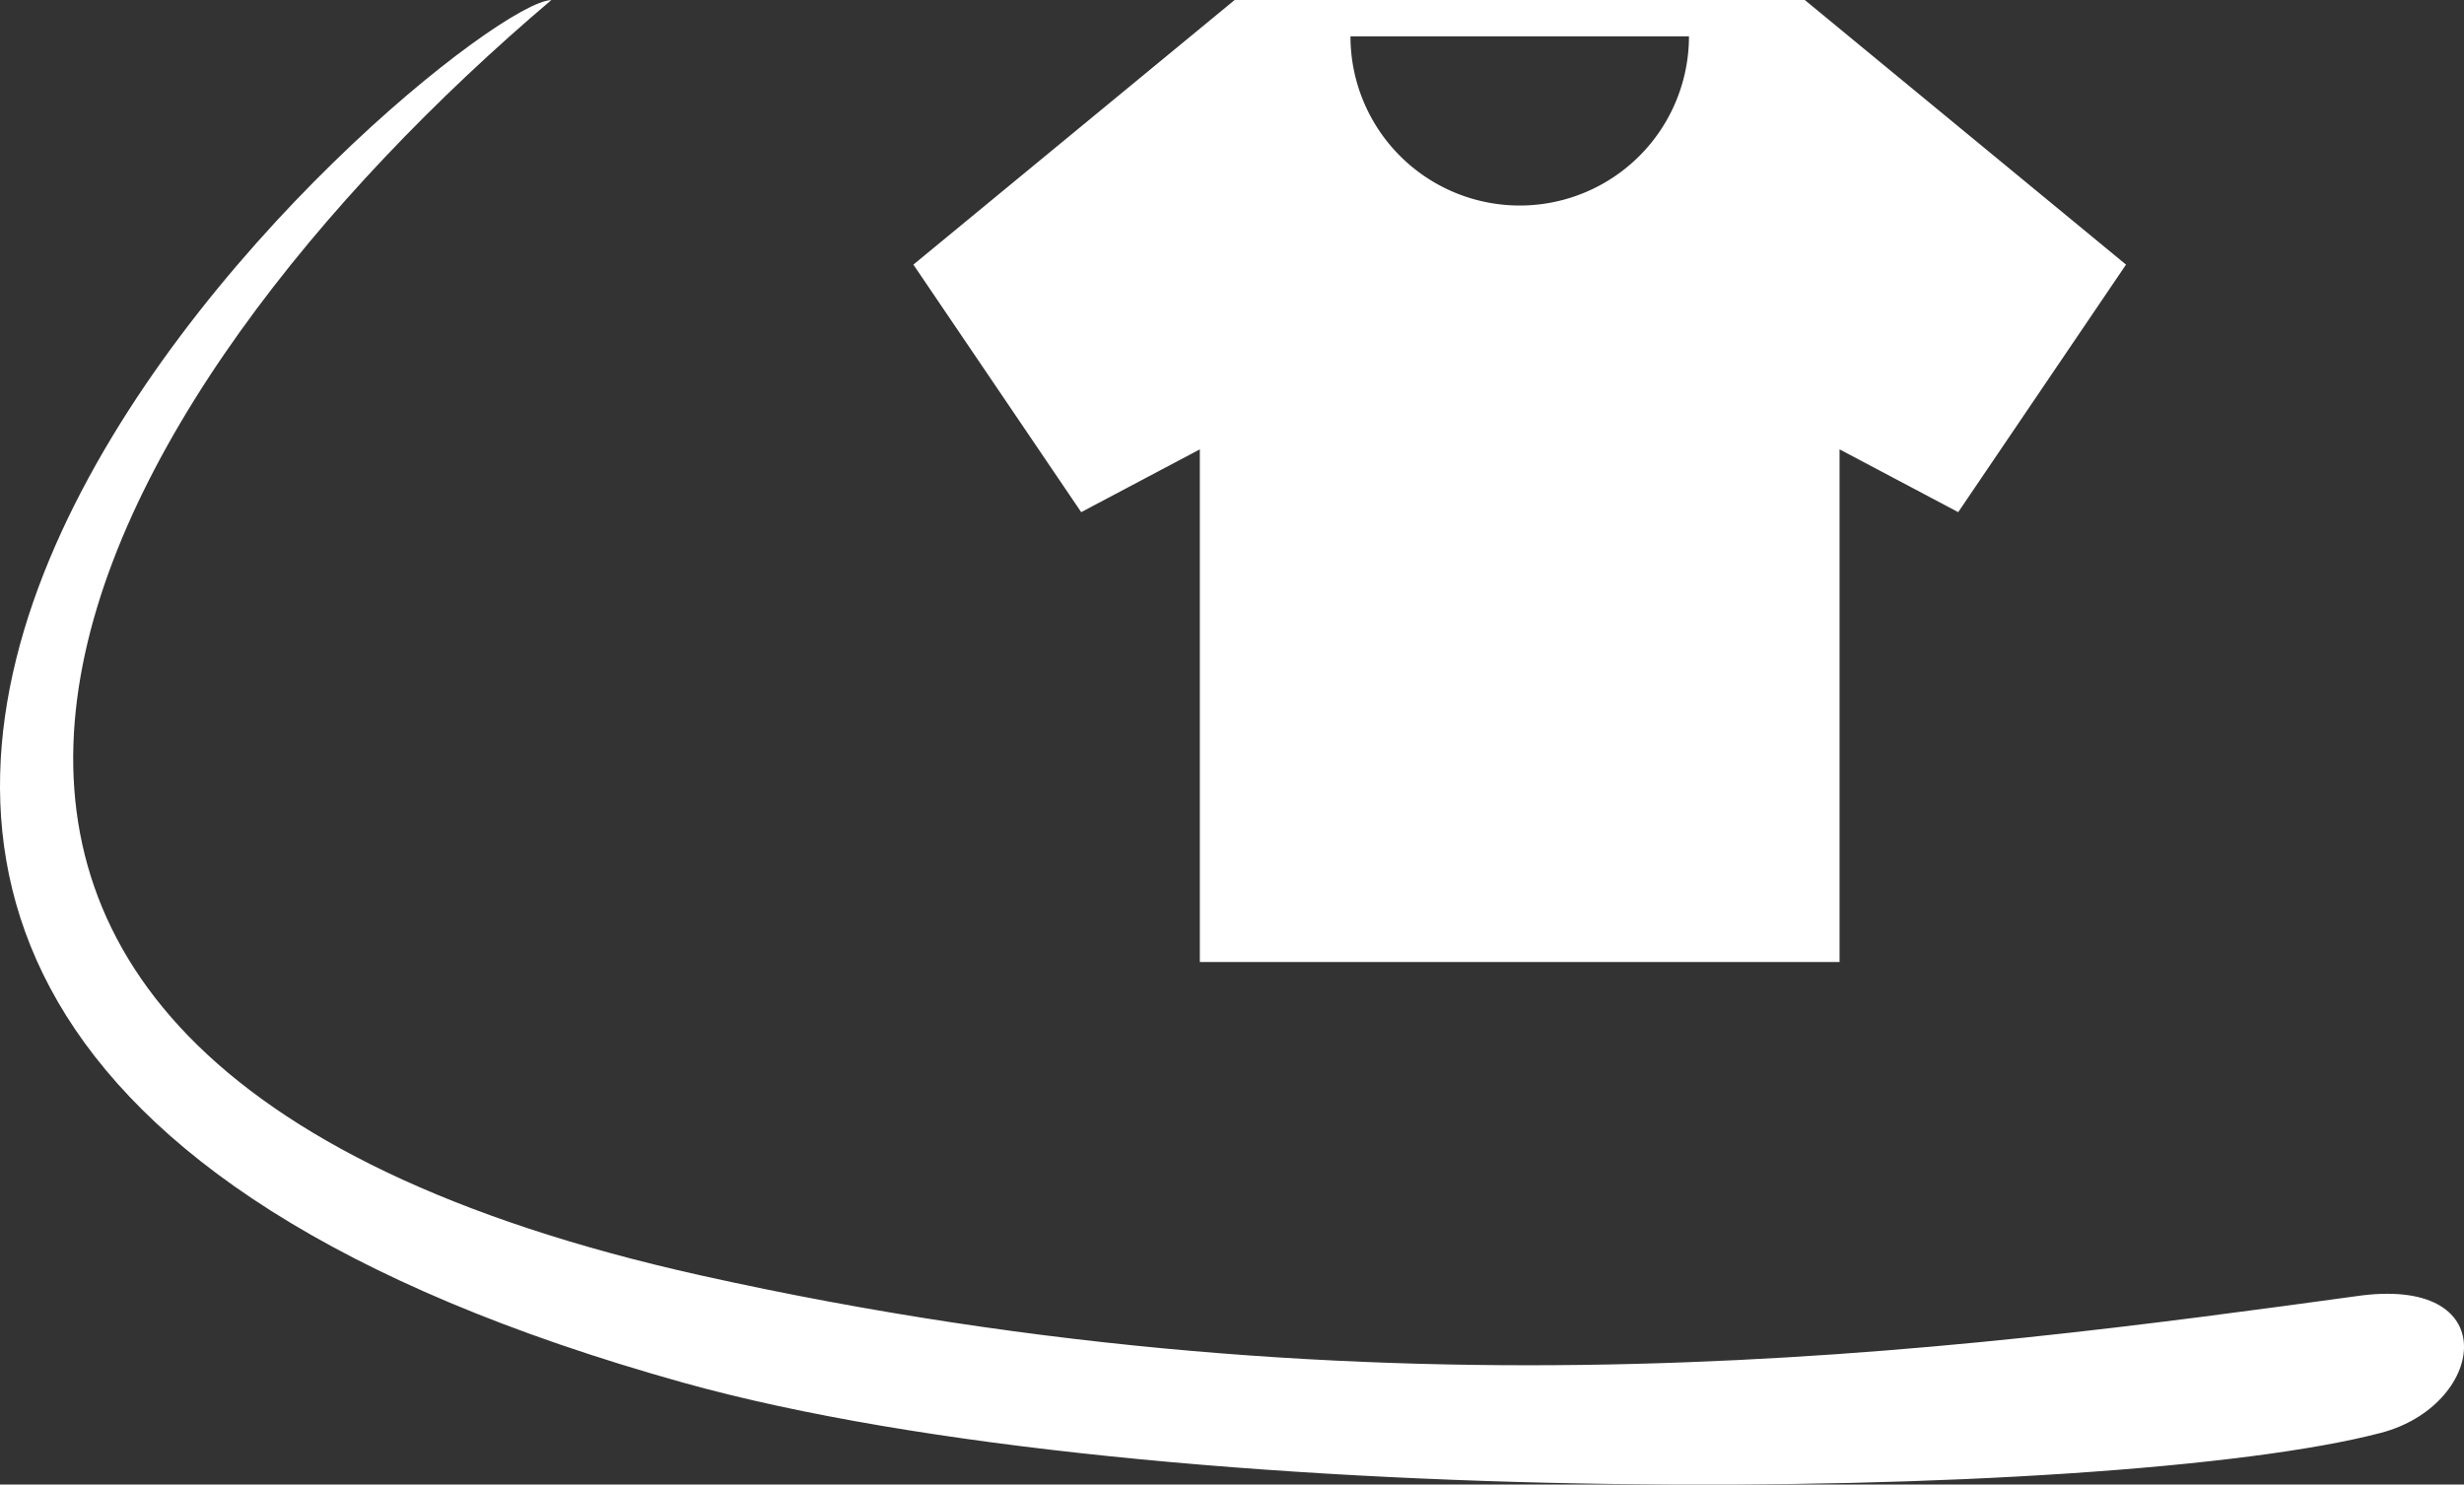
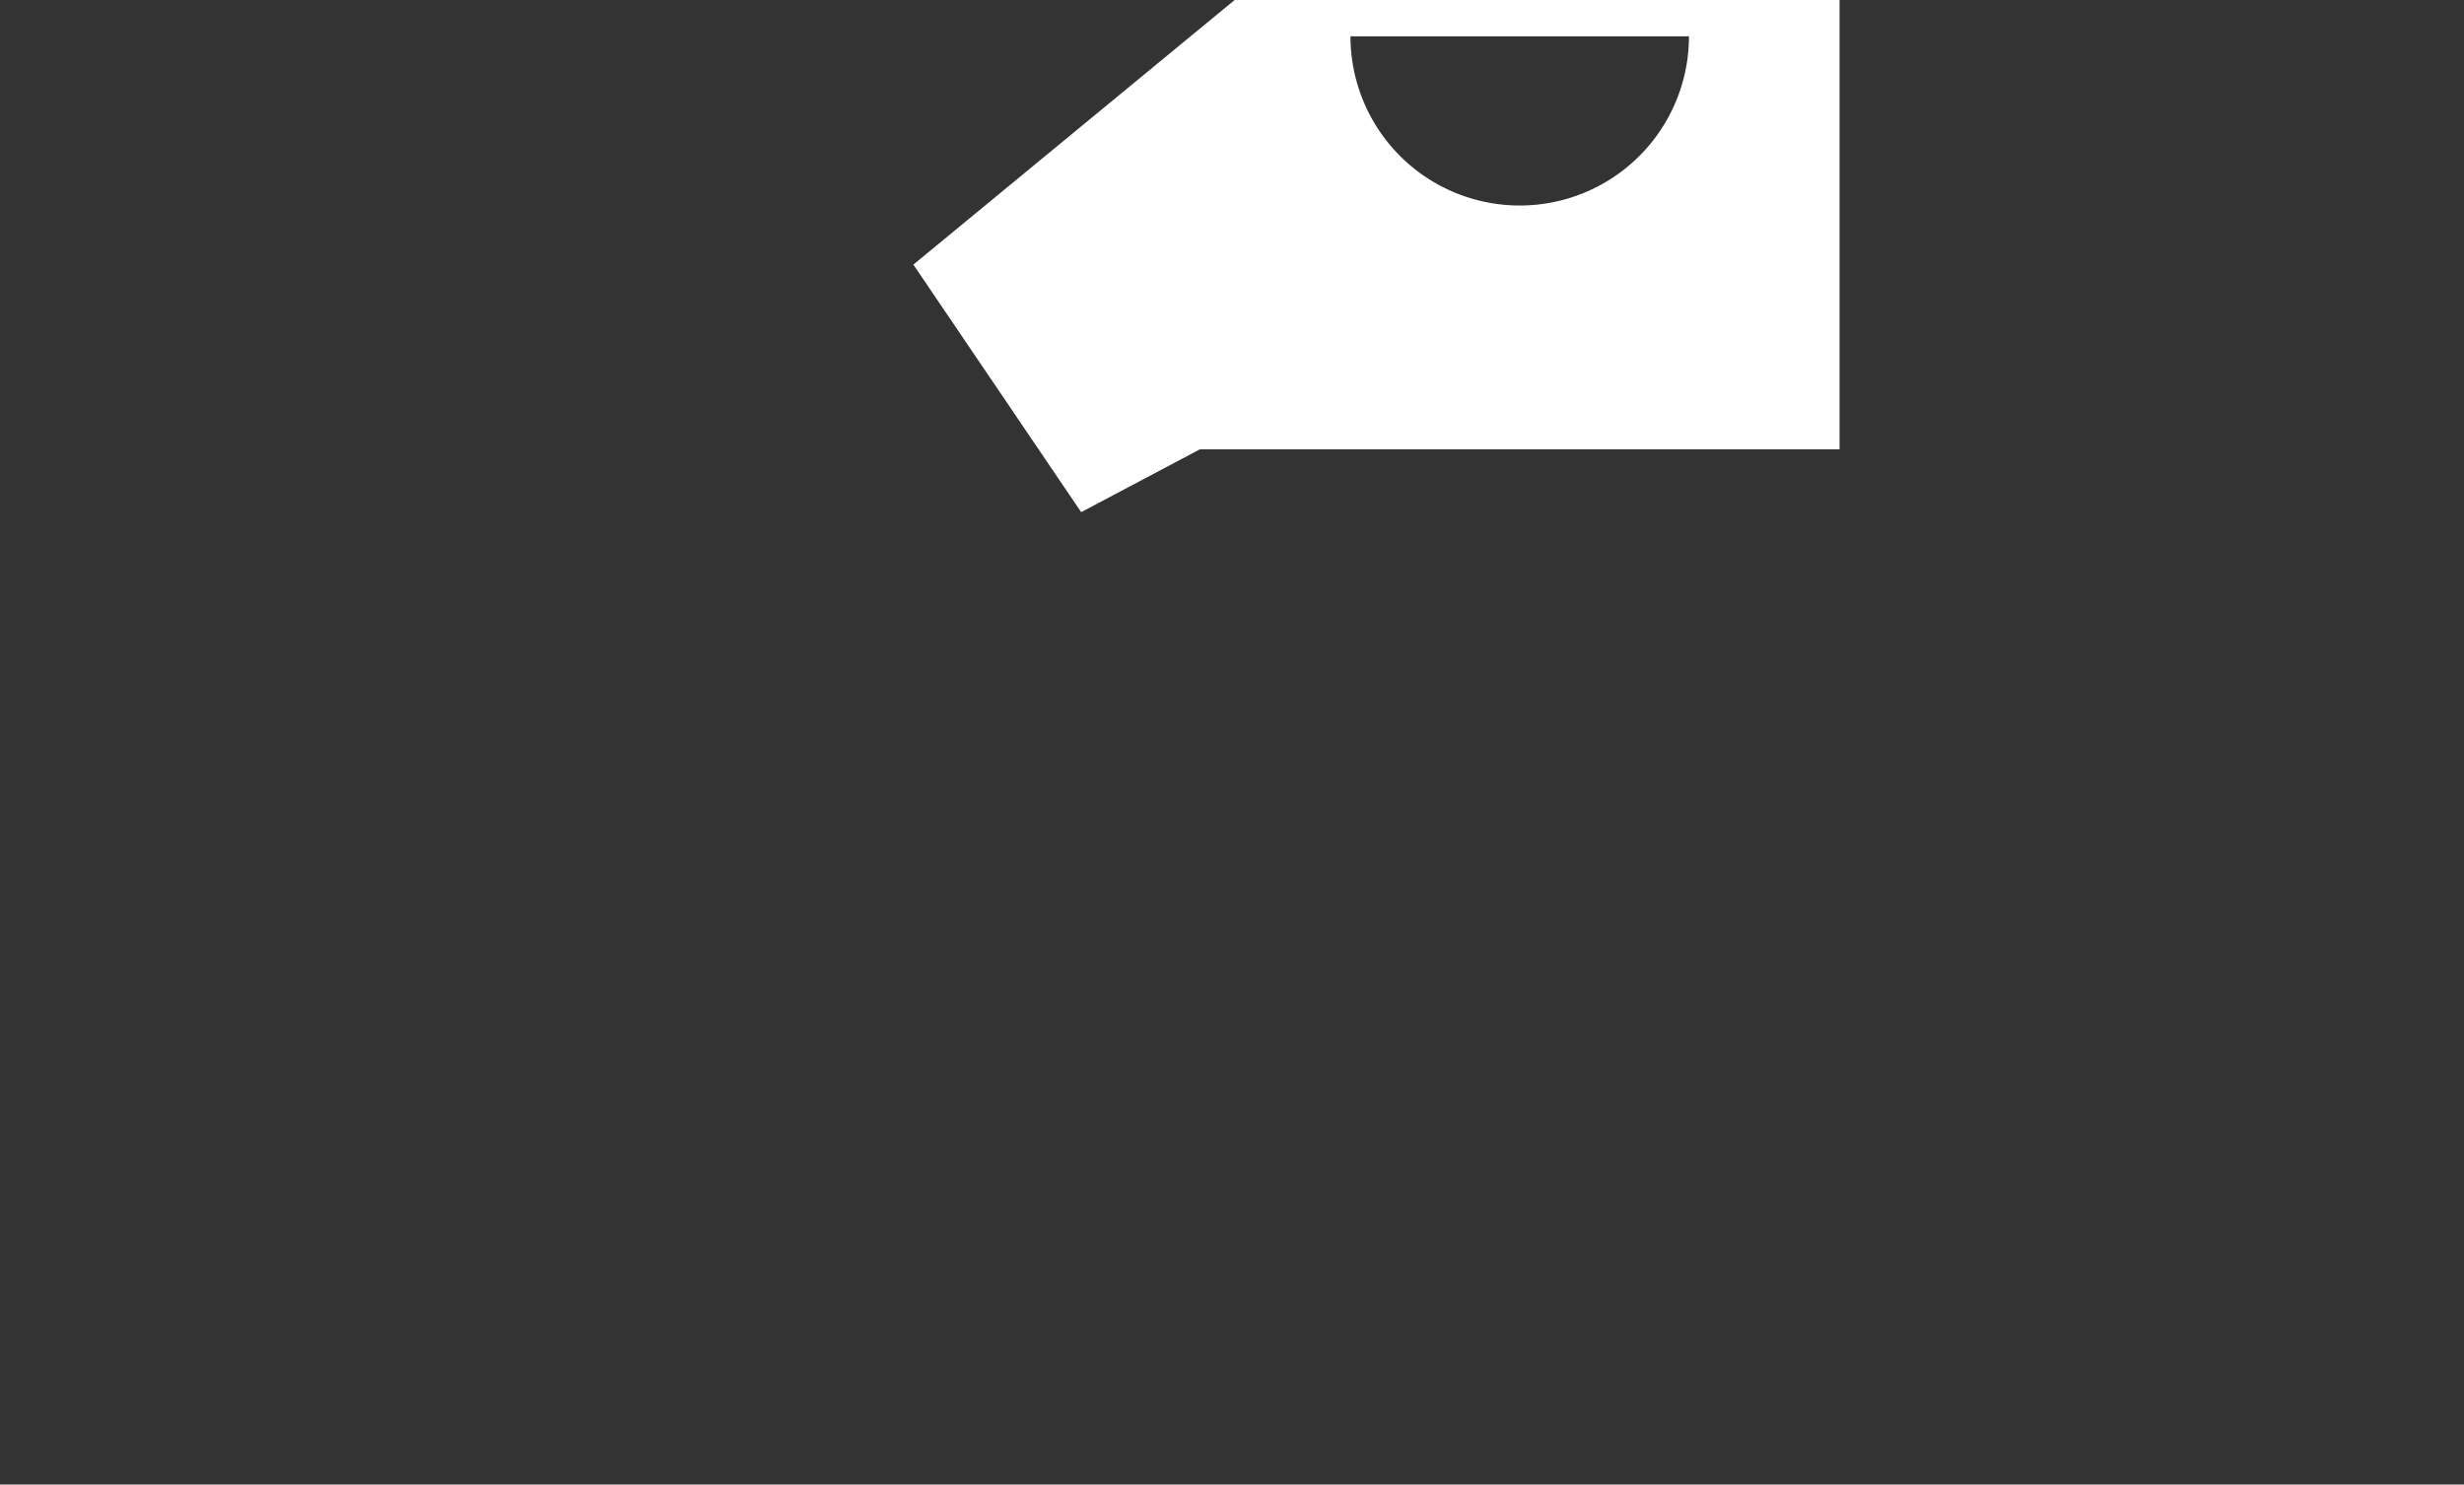
<svg xmlns="http://www.w3.org/2000/svg" width="72.46" height="43.666" viewBox="0 0 72.46 43.666">
  <rect x="0" y="0" width="72.46" height="43.666" fill="#333333" stroke="none" />
  <g transform="translate(-1011.045 -315.334)">
    <g transform="translate(726.64 118.694)">
-       <path d="M503.681,390.5c-2.891.091-37.292,29.159,3.874,40.664,13.984,3.908,42.028,3.551,49.934,1.479,3.027-.792,3.674-4.554-.555-4.043-12.136,1.662-28.656,3.907-48.849-.587-29.591-6.586-17.866-26.095-4.4-37.513" transform="translate(-203.067 -193.858)" fill="#fff" fill-rule="evenodd" />
-     </g>
-     <path d="M519.115-550.471H502.349l-9.448,7.783,4.935,7.281,3.489-1.847v15.08h18.813v-15.08l3.489,1.847,4.935-7.281Zm-8.383,6.045a4.977,4.977,0,0,1-4.977-4.977h9.954A4.977,4.977,0,0,1,510.732-544.426Z" transform="translate(545.004 865.805)" fill="#fff" />
+       </g>
+     <path d="M519.115-550.471H502.349l-9.448,7.783,4.935,7.281,3.489-1.847h18.813v-15.08l3.489,1.847,4.935-7.281Zm-8.383,6.045a4.977,4.977,0,0,1-4.977-4.977h9.954A4.977,4.977,0,0,1,510.732-544.426Z" transform="translate(545.004 865.805)" fill="#fff" />
  </g>
</svg>